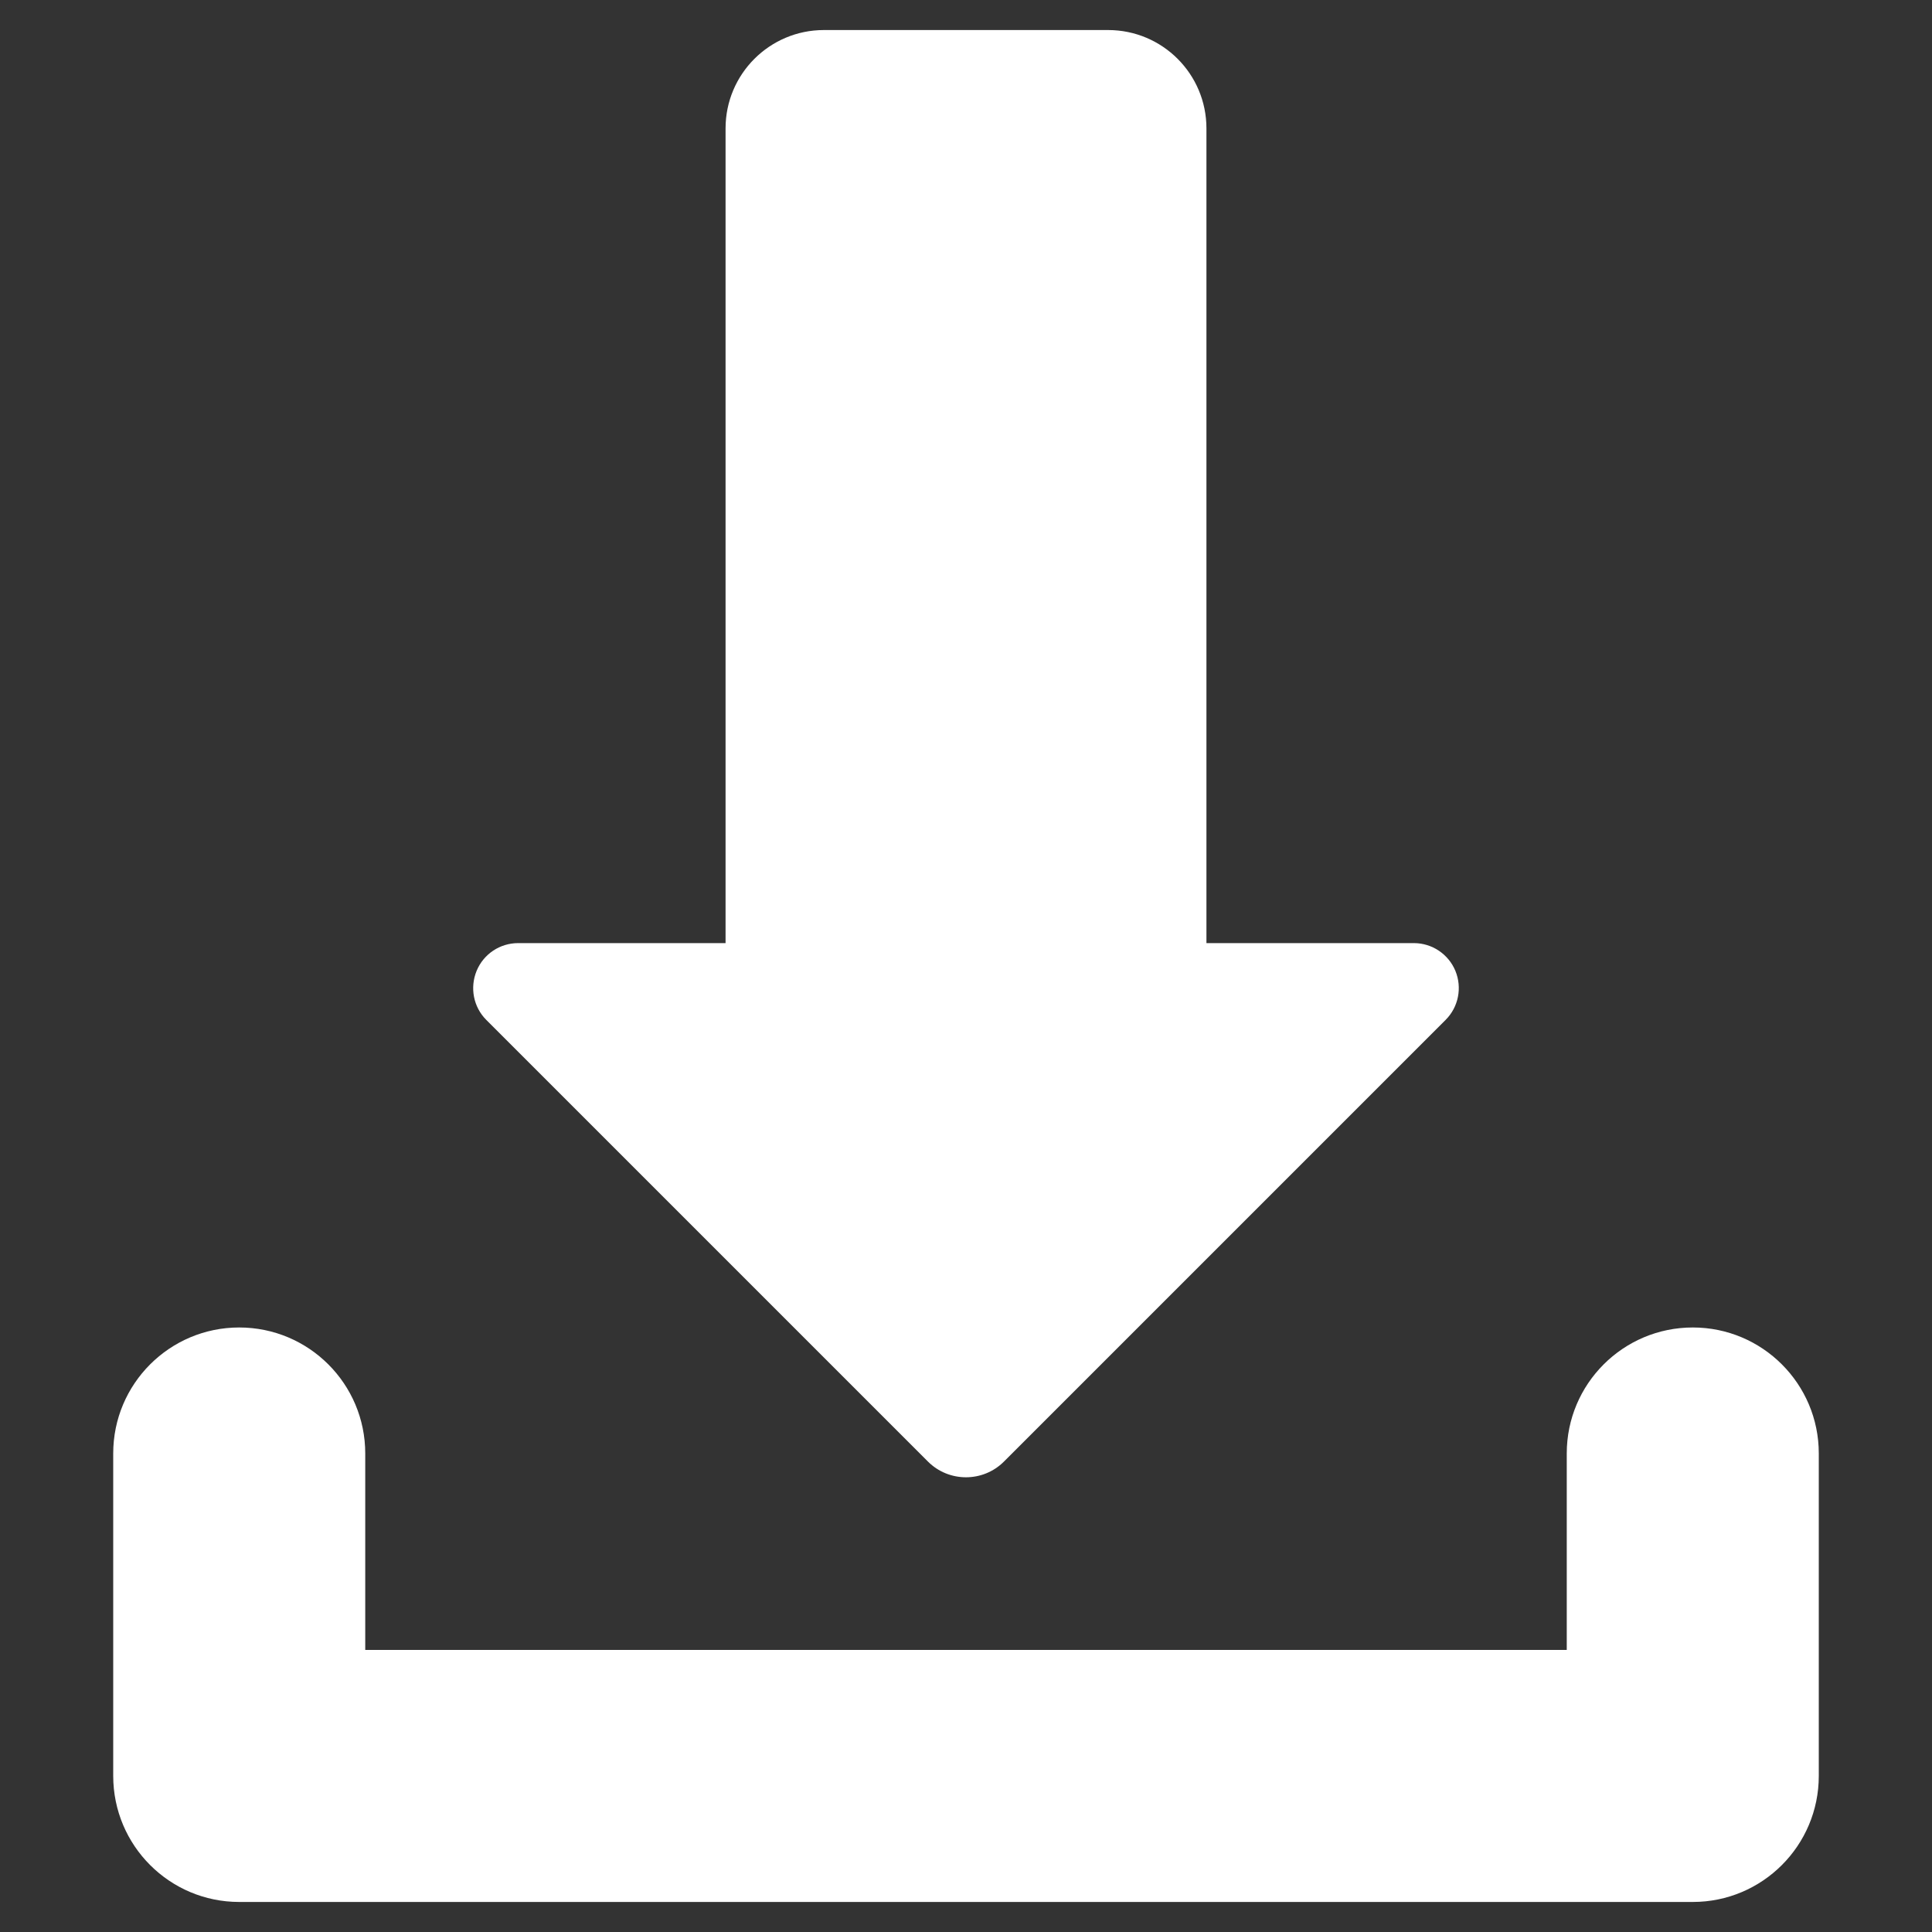
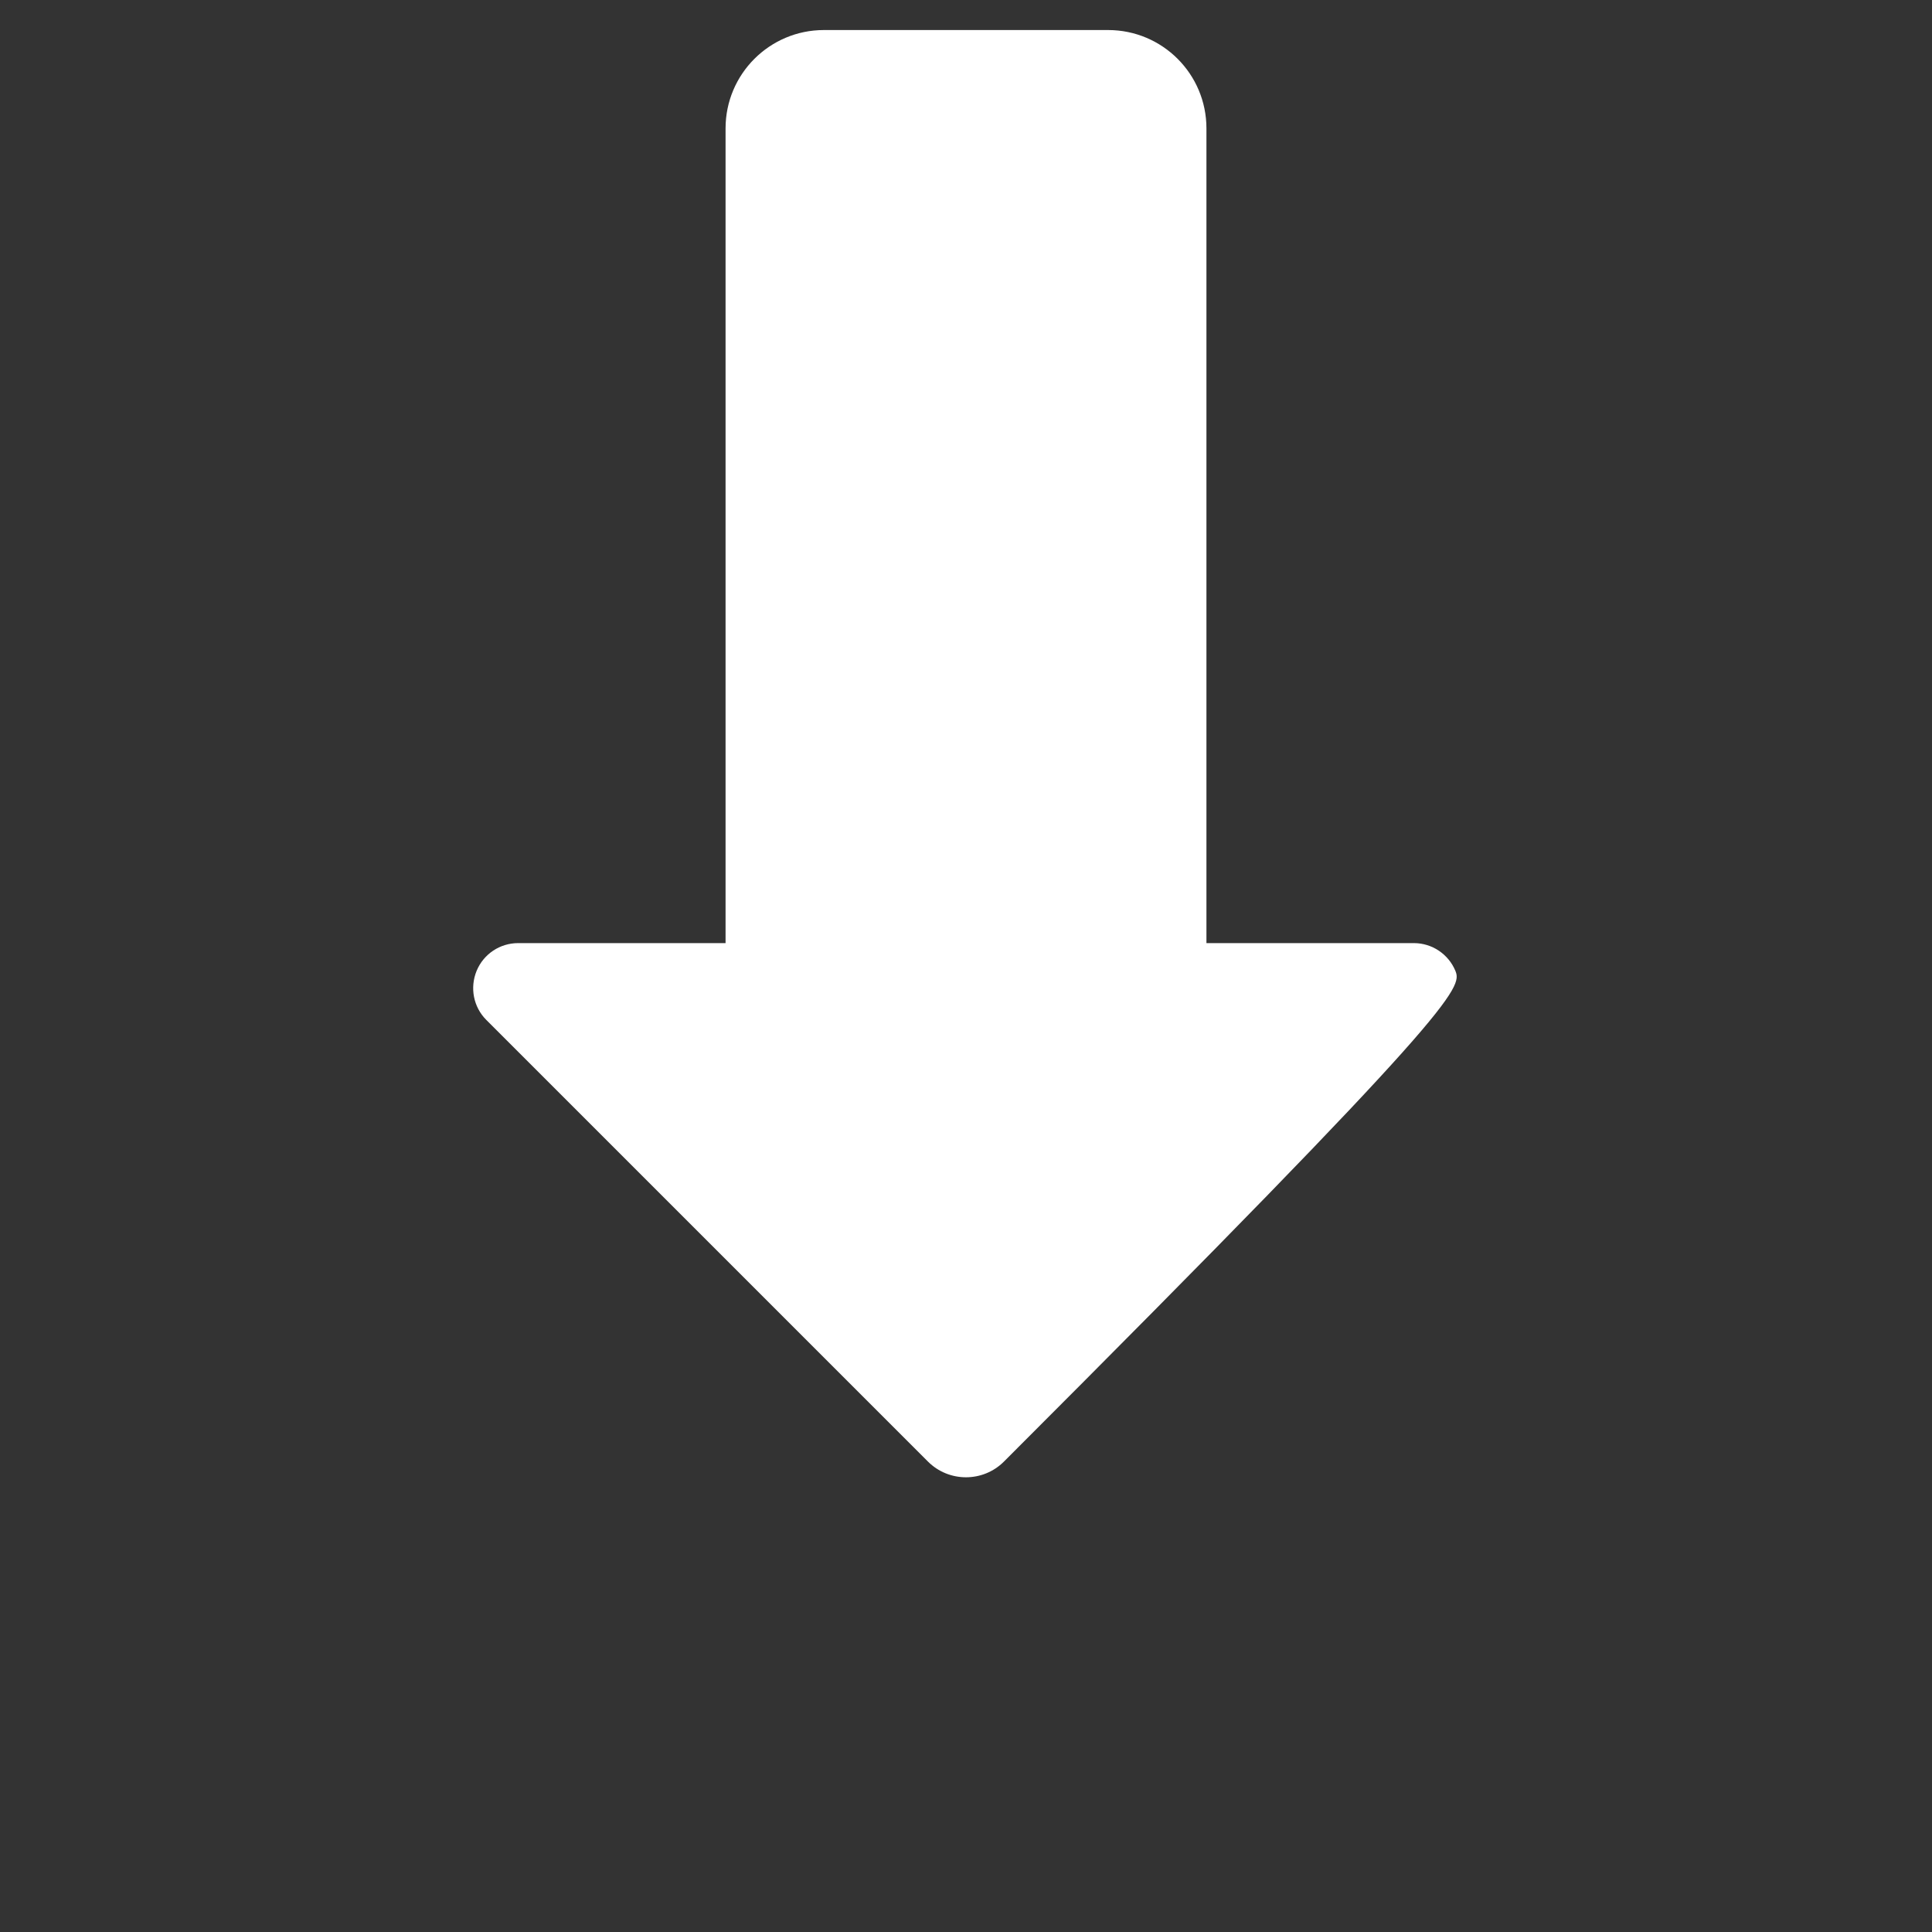
<svg xmlns="http://www.w3.org/2000/svg" width="20" height="20" viewBox="0 0 20 20" fill="none">
  <rect x="0" y="0" width="20" height="20" fill="#333333" stroke="none" />
-   <path d="M17.524 13.742C16.803 13.742 16.219 14.326 16.219 15.046V17.08H3.781V15.046C3.781 14.326 3.197 13.742 2.476 13.742C1.756 13.742 1.172 14.326 1.172 15.046V18.384C1.172 19.105 1.756 19.689 2.476 19.689H17.524C18.244 19.689 18.828 19.105 18.828 18.384V15.046C18.828 14.326 18.244 13.742 17.524 13.742Z" fill="white" />
-   <path d="M9.606 15.13C9.823 15.347 10.176 15.347 10.393 15.13L14.965 10.558C15.098 10.425 15.138 10.225 15.066 10.05C14.994 9.877 14.825 9.763 14.636 9.763H12.489V1.329C12.489 0.767 12.034 0.311 11.471 0.311H8.529C7.967 0.311 7.511 0.767 7.511 1.329V9.763H5.364C5.175 9.763 5.006 9.876 4.934 10.05C4.862 10.225 4.901 10.425 5.034 10.558L9.606 15.13Z" fill="white" />
+   <path d="M9.606 15.13C9.823 15.347 10.176 15.347 10.393 15.13C15.098 10.425 15.138 10.225 15.066 10.05C14.994 9.877 14.825 9.763 14.636 9.763H12.489V1.329C12.489 0.767 12.034 0.311 11.471 0.311H8.529C7.967 0.311 7.511 0.767 7.511 1.329V9.763H5.364C5.175 9.763 5.006 9.876 4.934 10.05C4.862 10.225 4.901 10.425 5.034 10.558L9.606 15.13Z" fill="white" />
</svg>